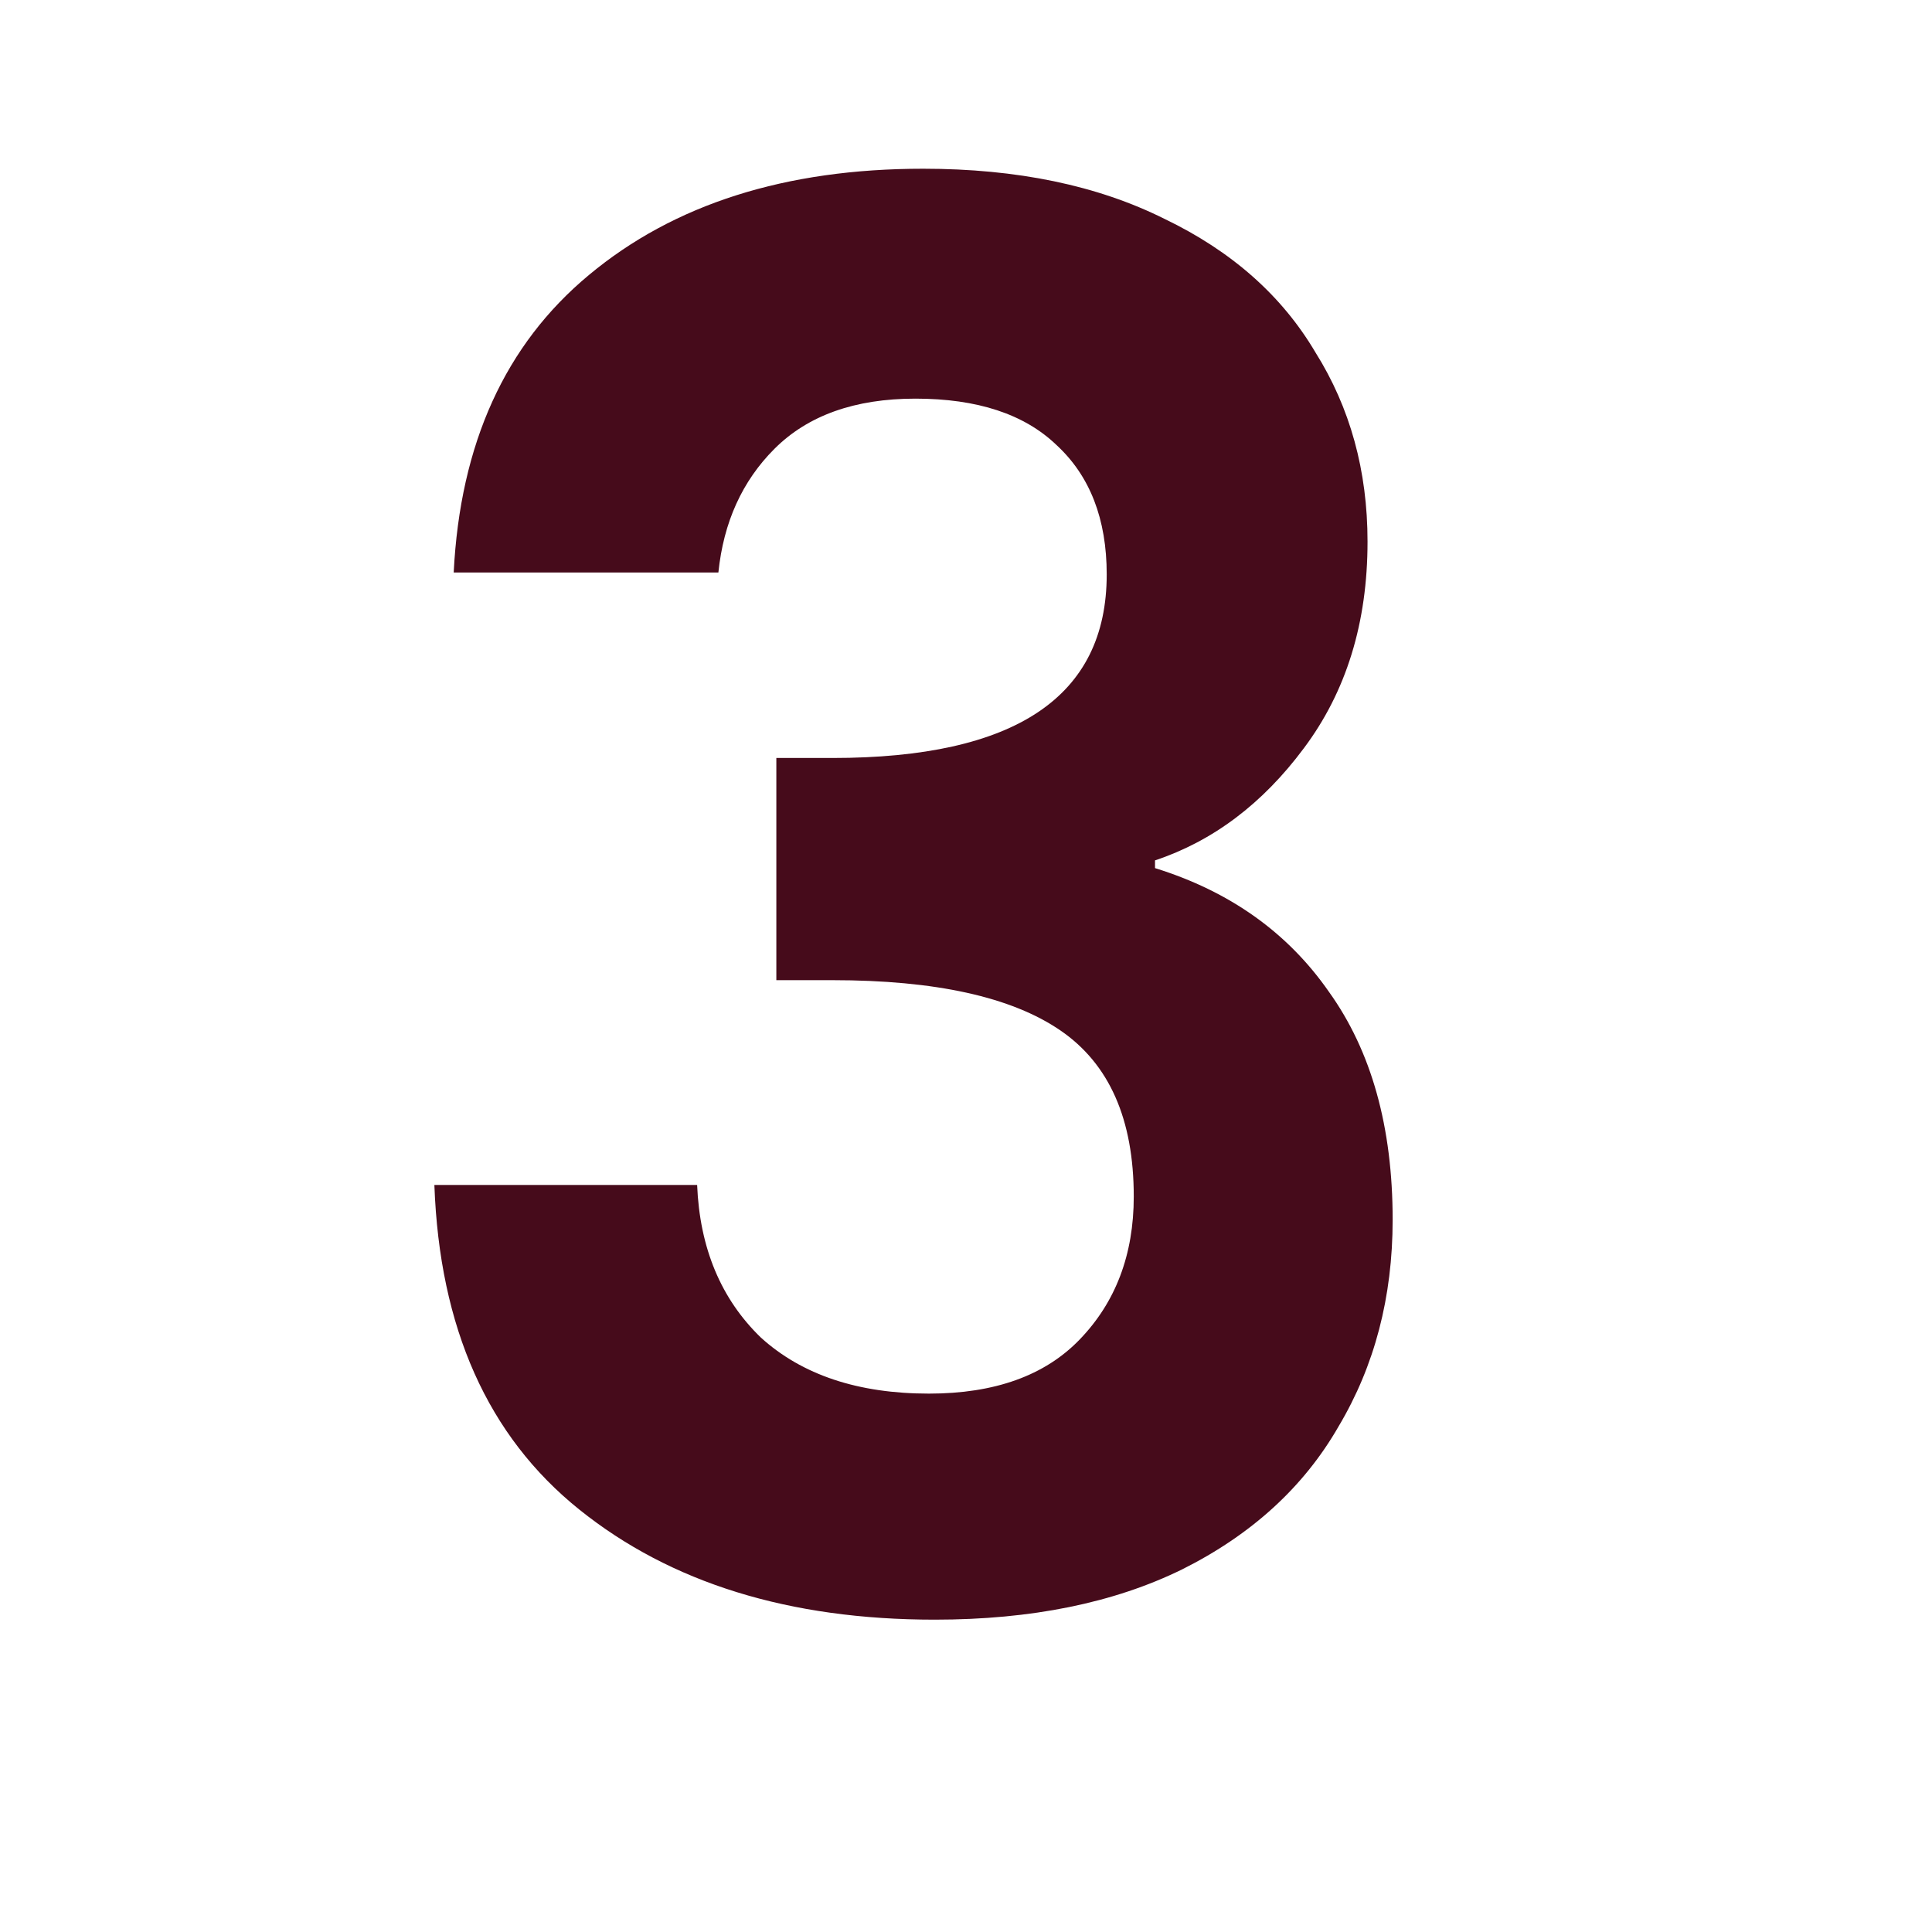
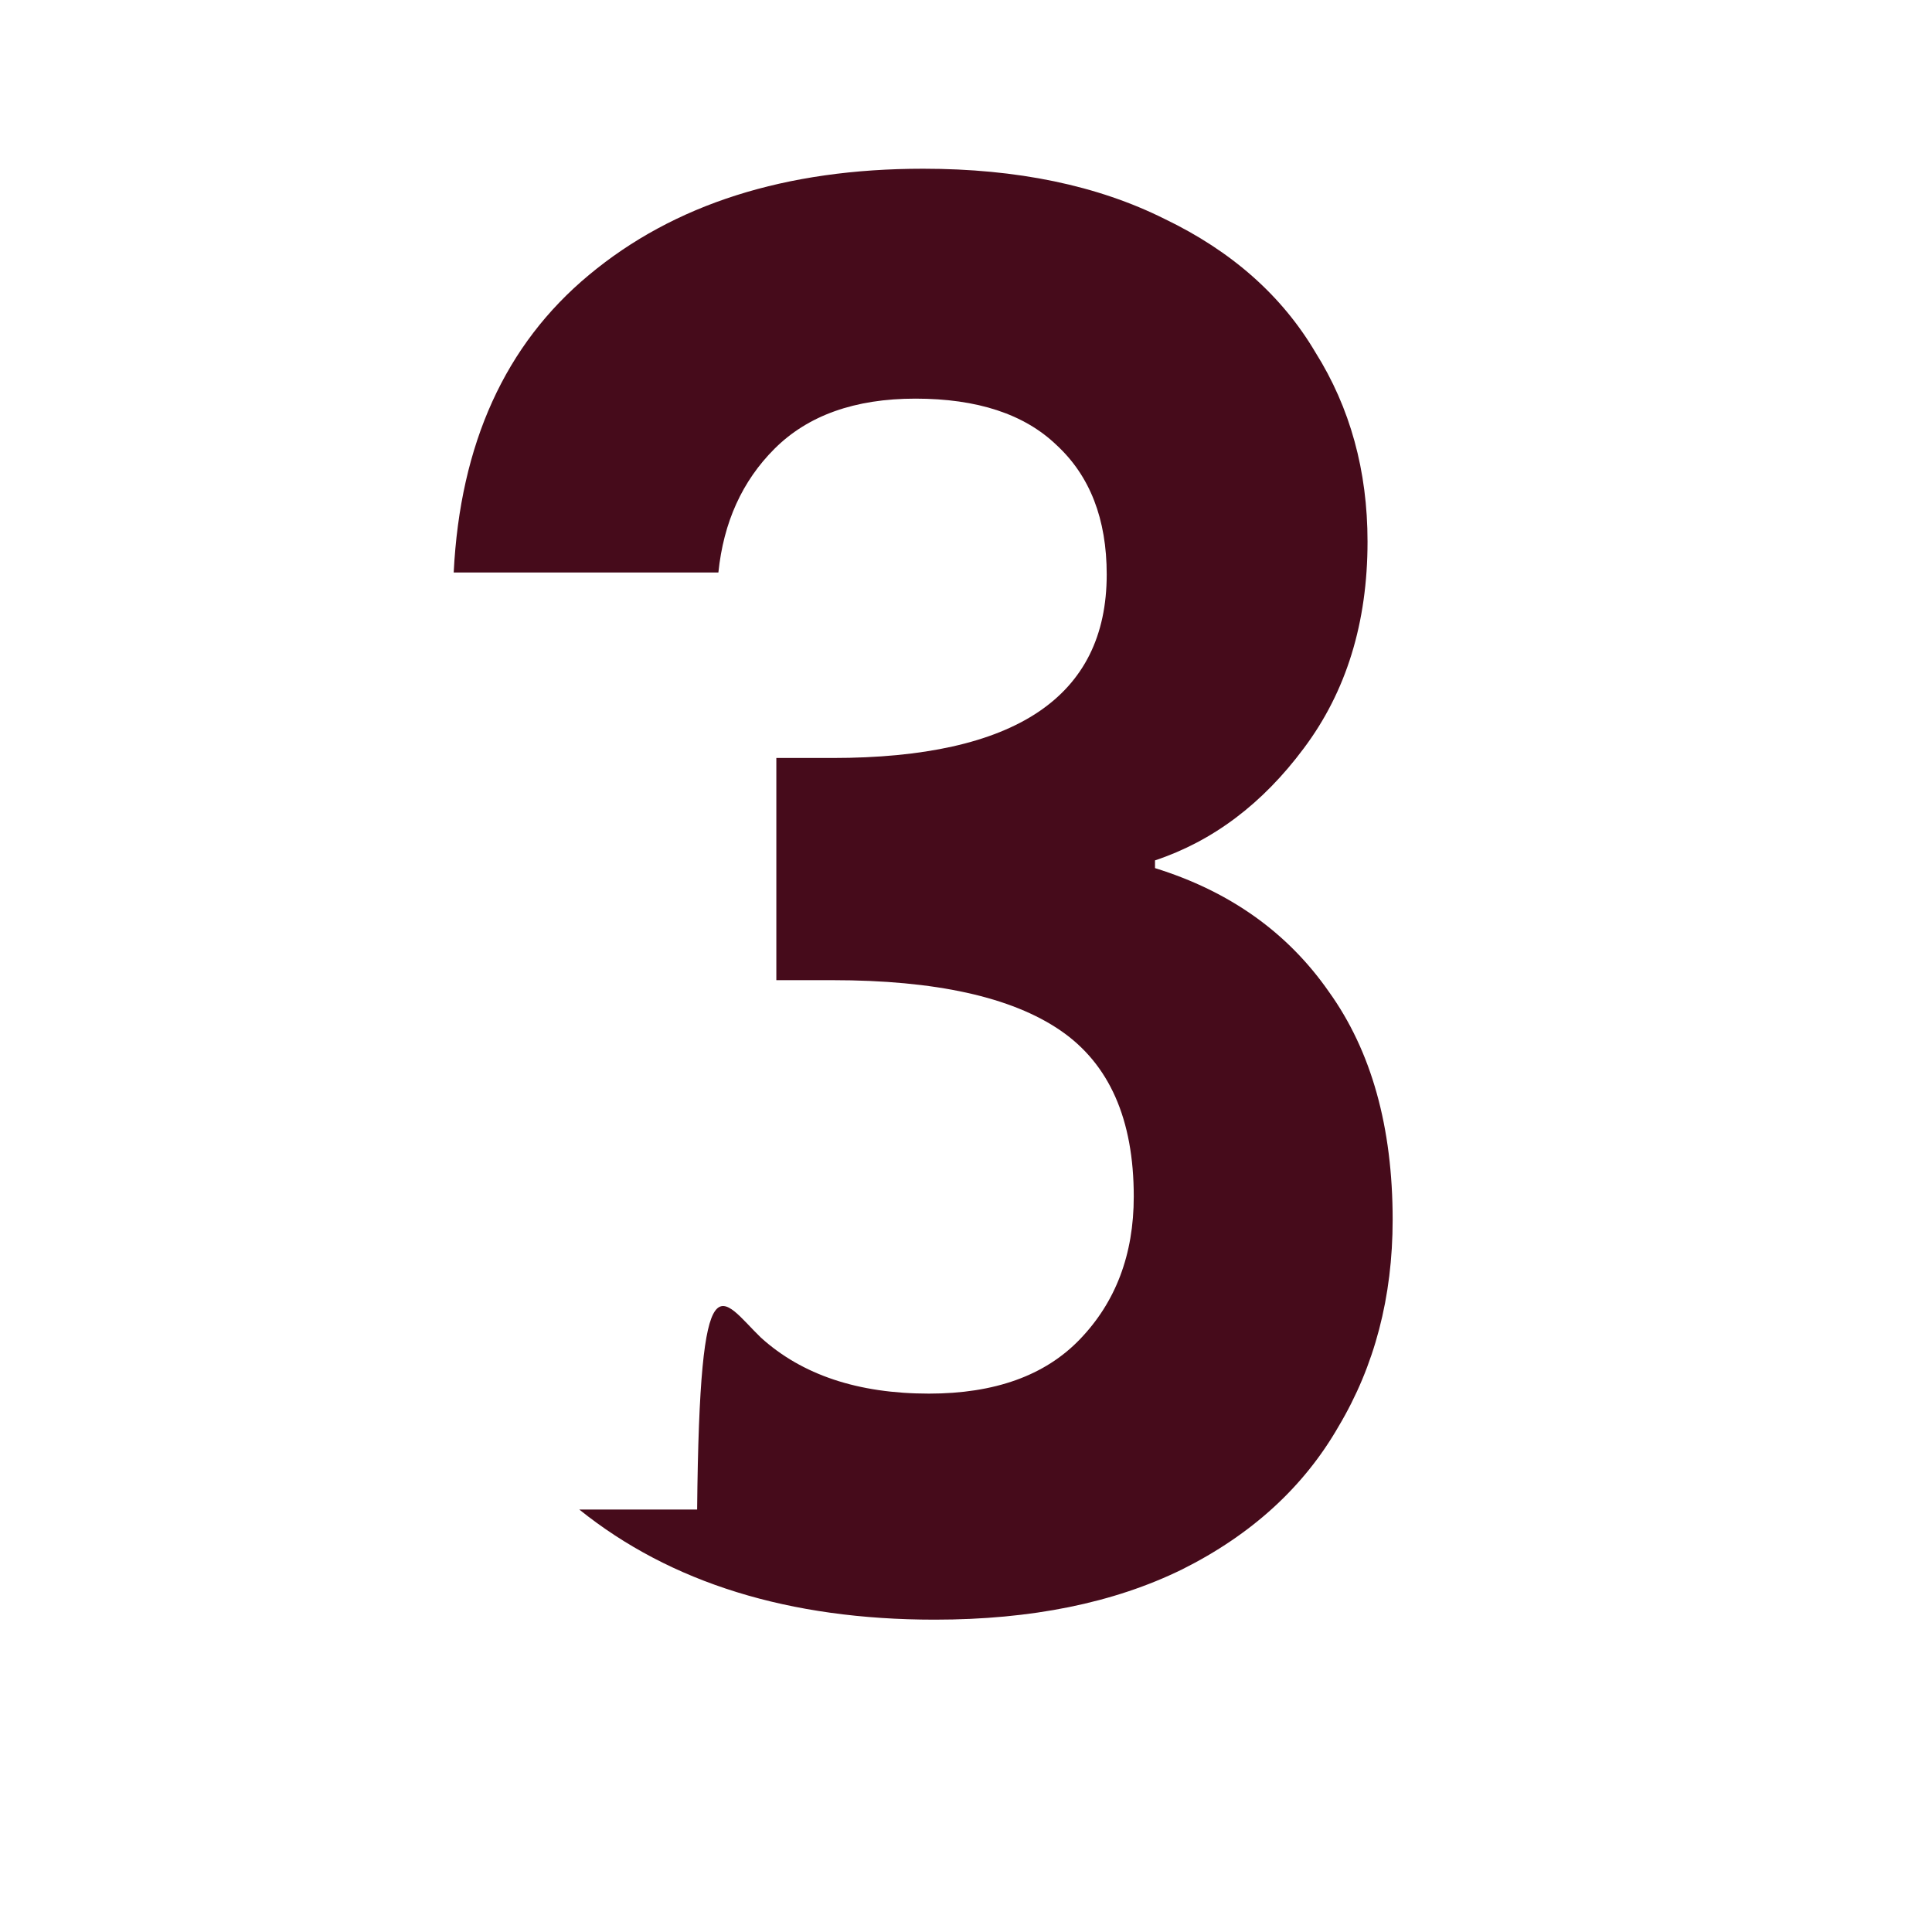
<svg xmlns="http://www.w3.org/2000/svg" fill="none" viewBox="0 0 24 24" height="24" width="24">
-   <path fill="#460B1B" d="M5.636 7.112C5.716 5.512 6.276 4.28 7.316 3.416C8.372 2.536 9.756 2.096 11.468 2.096C12.636 2.096 13.636 2.304 14.468 2.72C15.3 3.12 15.924 3.672 16.34 4.376C16.772 5.064 16.988 5.848 16.988 6.728C16.988 7.736 16.724 8.592 16.196 9.296C15.684 9.984 15.068 10.448 14.348 10.688V10.784C15.276 11.072 15.996 11.584 16.508 12.32C17.036 13.056 17.3 14 17.3 15.152C17.3 16.112 17.076 16.968 16.628 17.72C16.196 18.472 15.548 19.064 14.684 19.496C13.836 19.912 12.812 20.12 11.612 20.12C9.804 20.12 8.332 19.664 7.196 18.752C6.06 17.84 5.46 16.496 5.396 14.72H8.66C8.692 15.504 8.956 16.136 9.452 16.616C9.964 17.08 10.66 17.312 11.54 17.312C12.356 17.312 12.98 17.088 13.412 16.64C13.86 16.176 14.084 15.584 14.084 14.864C14.084 13.904 13.78 13.216 13.172 12.8C12.564 12.384 11.62 12.176 10.34 12.176H9.644V9.416H10.34C12.612 9.416 13.748 8.656 13.748 7.136C13.748 6.448 13.54 5.912 13.124 5.528C12.724 5.144 12.14 4.952 11.372 4.952C10.62 4.952 10.036 5.16 9.62 5.576C9.22 5.976 8.988 6.488 8.924 7.112H5.636Z" />
+   <path fill="#460B1B" d="M5.636 7.112C5.716 5.512 6.276 4.28 7.316 3.416C8.372 2.536 9.756 2.096 11.468 2.096C12.636 2.096 13.636 2.304 14.468 2.72C15.3 3.12 15.924 3.672 16.34 4.376C16.772 5.064 16.988 5.848 16.988 6.728C16.988 7.736 16.724 8.592 16.196 9.296C15.684 9.984 15.068 10.448 14.348 10.688V10.784C15.276 11.072 15.996 11.584 16.508 12.32C17.036 13.056 17.3 14 17.3 15.152C17.3 16.112 17.076 16.968 16.628 17.72C16.196 18.472 15.548 19.064 14.684 19.496C13.836 19.912 12.812 20.12 11.612 20.12C9.804 20.12 8.332 19.664 7.196 18.752H8.66C8.692 15.504 8.956 16.136 9.452 16.616C9.964 17.08 10.66 17.312 11.54 17.312C12.356 17.312 12.98 17.088 13.412 16.64C13.86 16.176 14.084 15.584 14.084 14.864C14.084 13.904 13.78 13.216 13.172 12.8C12.564 12.384 11.62 12.176 10.34 12.176H9.644V9.416H10.34C12.612 9.416 13.748 8.656 13.748 7.136C13.748 6.448 13.54 5.912 13.124 5.528C12.724 5.144 12.14 4.952 11.372 4.952C10.62 4.952 10.036 5.16 9.62 5.576C9.22 5.976 8.988 6.488 8.924 7.112H5.636Z" />
</svg>